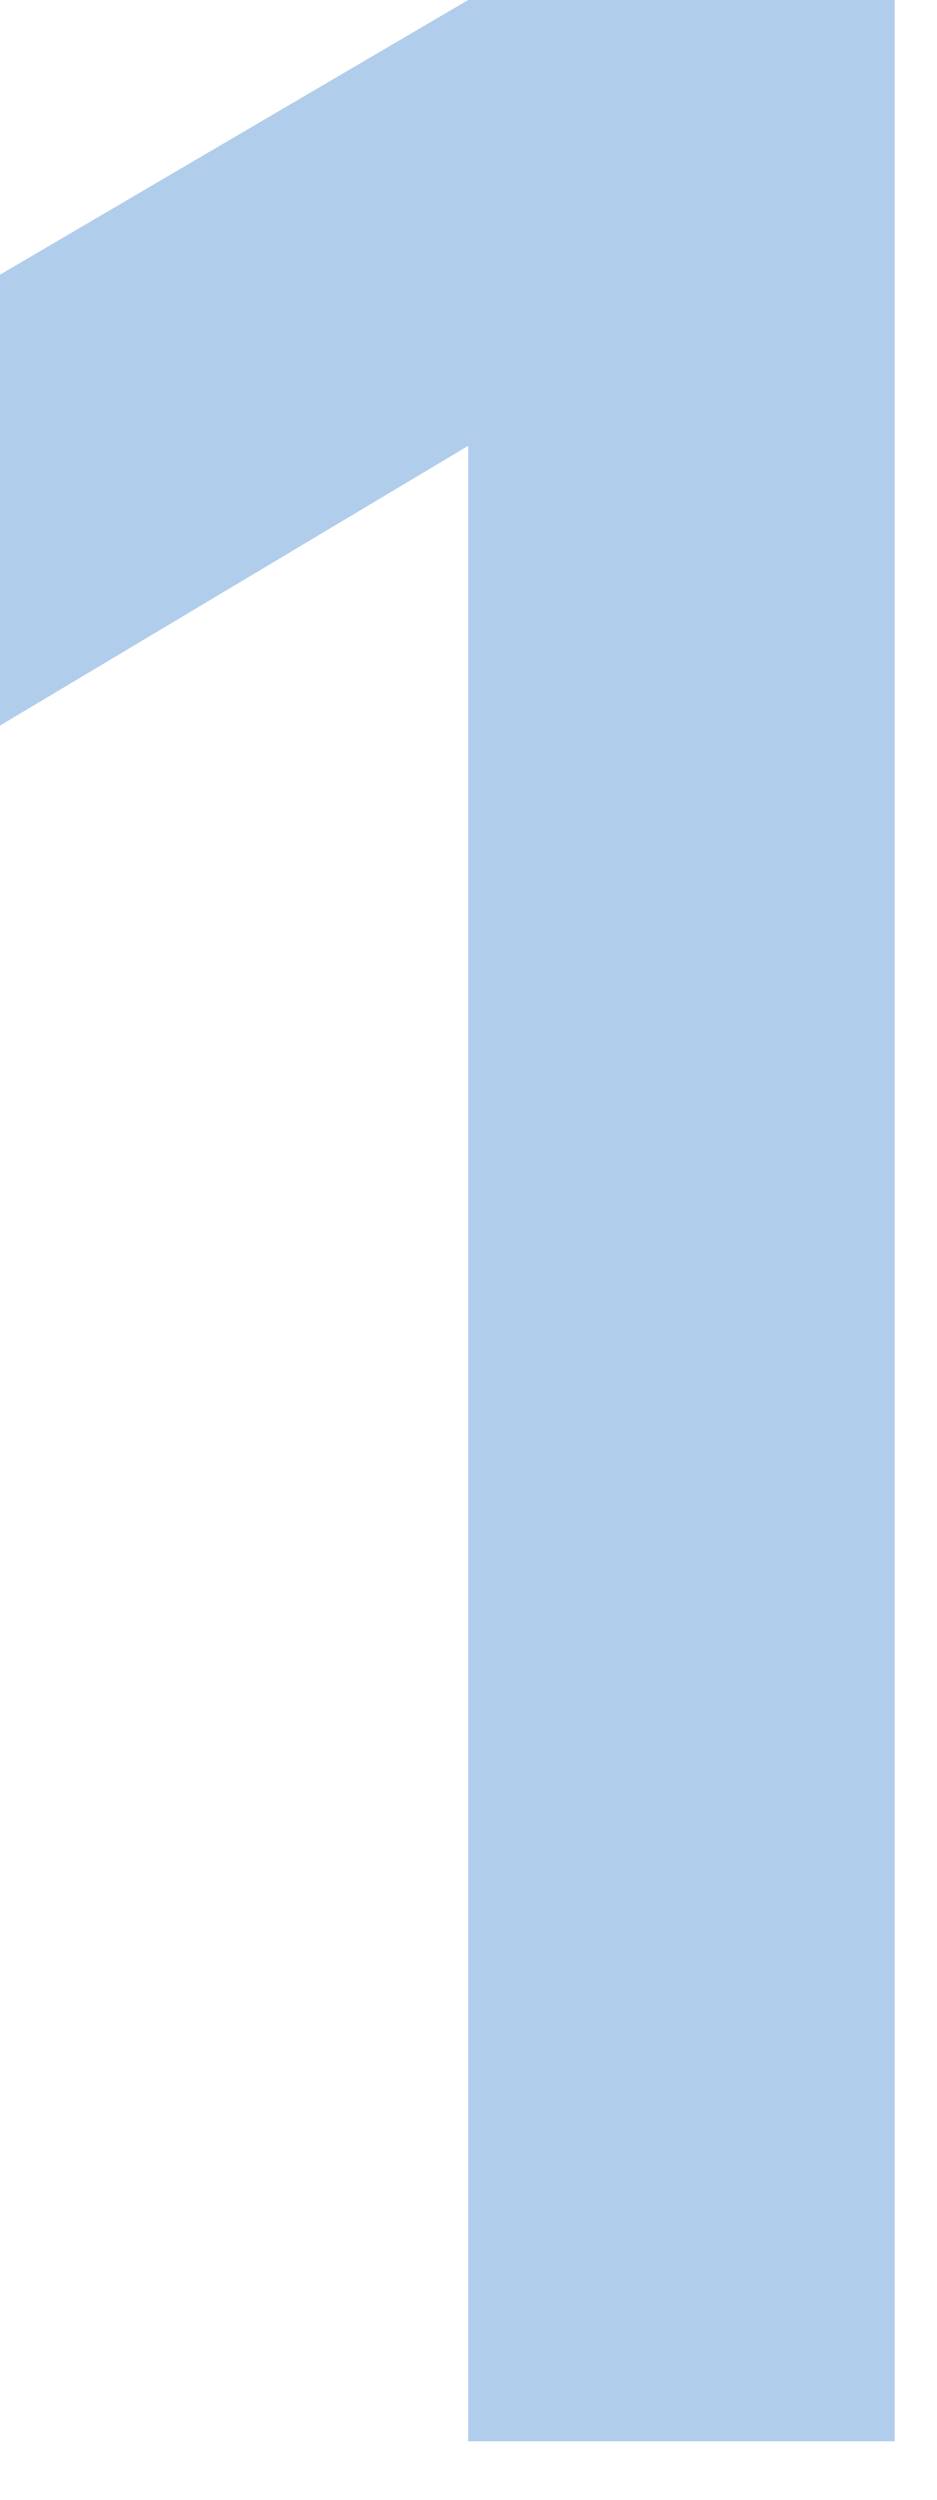
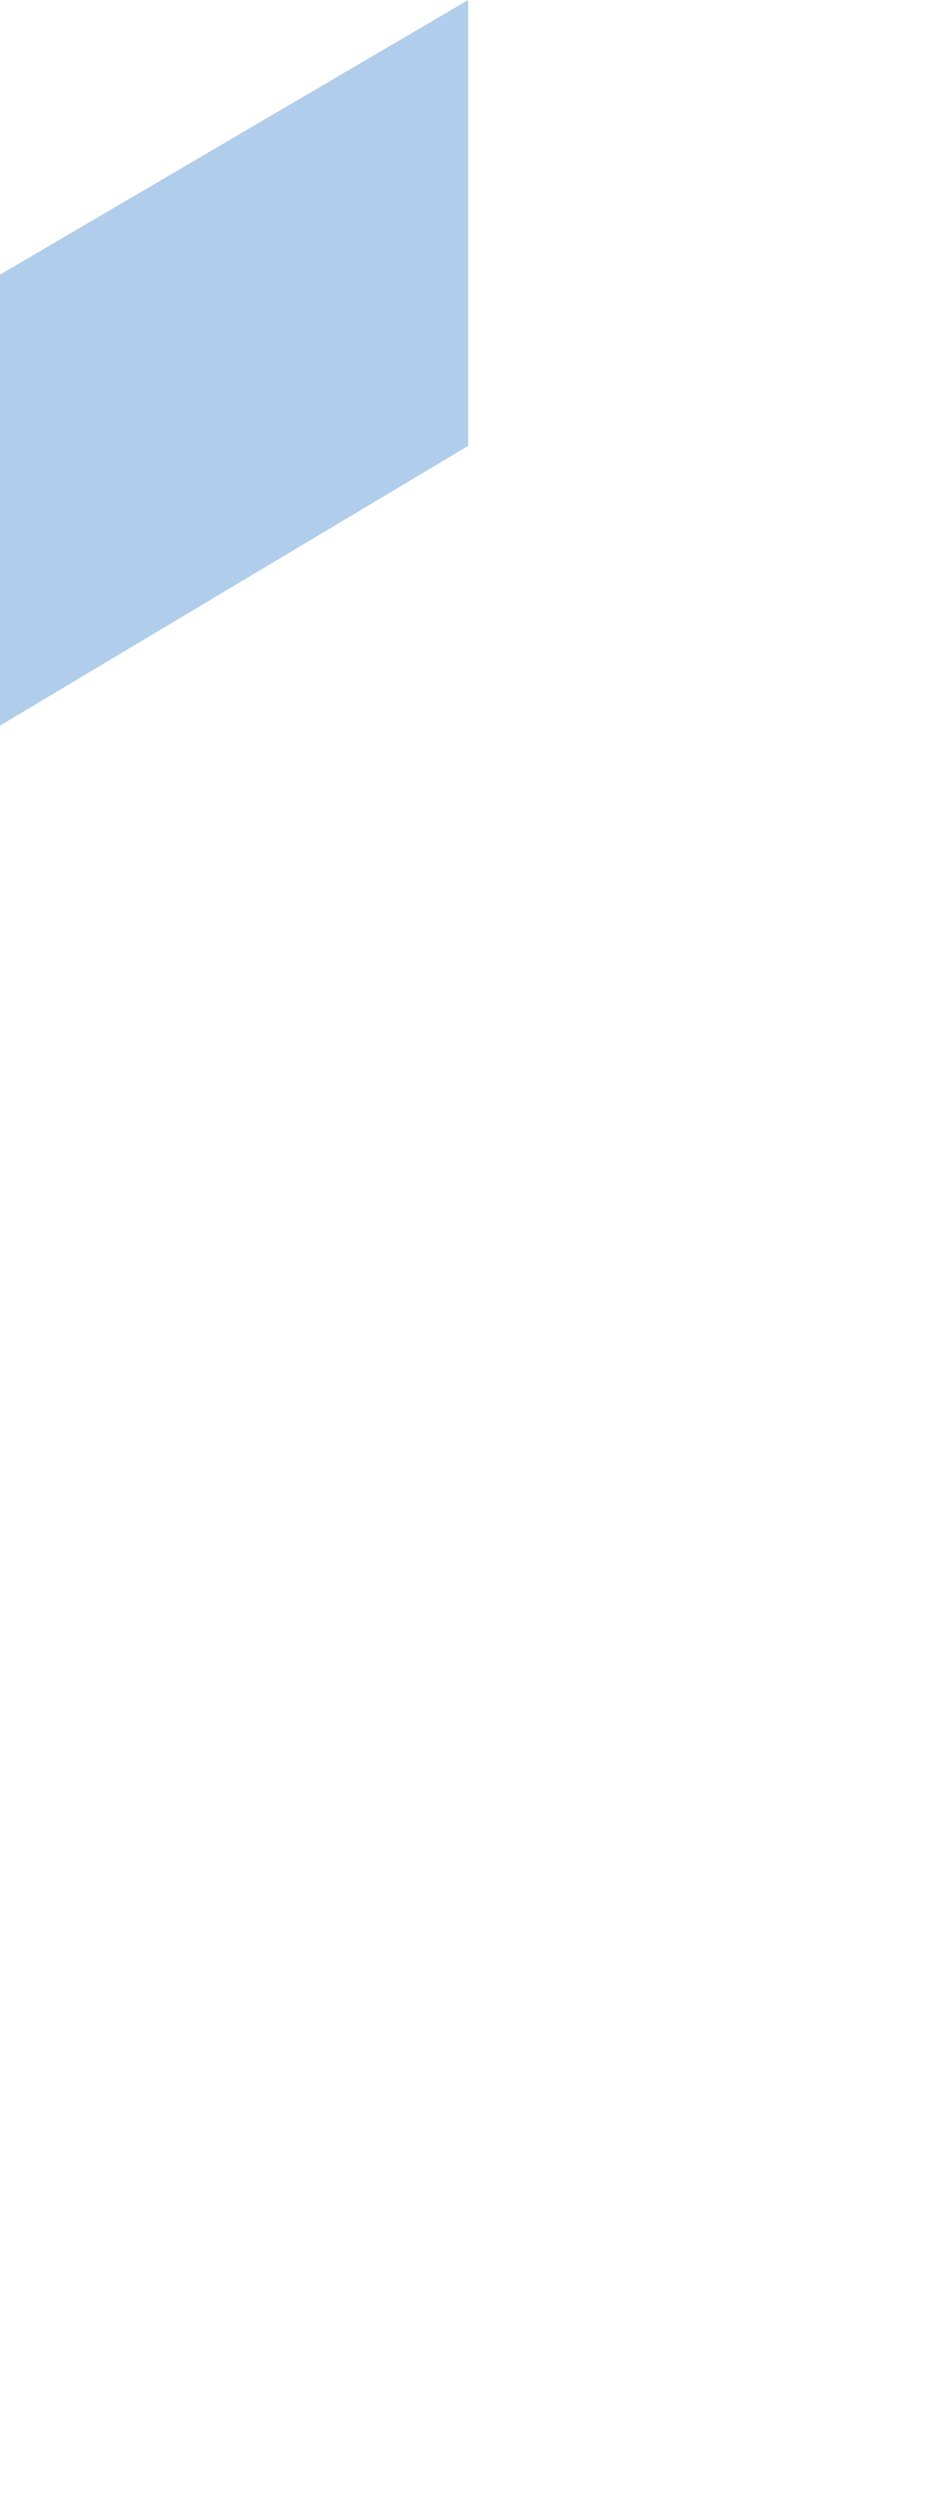
<svg xmlns="http://www.w3.org/2000/svg" fill="none" height="100%" overflow="visible" preserveAspectRatio="none" style="display: block;" viewBox="0 0 12 32" width="100%">
-   <path d="M5.996 31.25V5.707L0 9.288V3.516L5.996 0H11.458V31.25H5.996Z" fill="#3C82CF" fill-opacity="0.4" id="1" />
+   <path d="M5.996 31.25V5.707L0 9.288V3.516L5.996 0V31.25H5.996Z" fill="#3C82CF" fill-opacity="0.4" id="1" />
</svg>